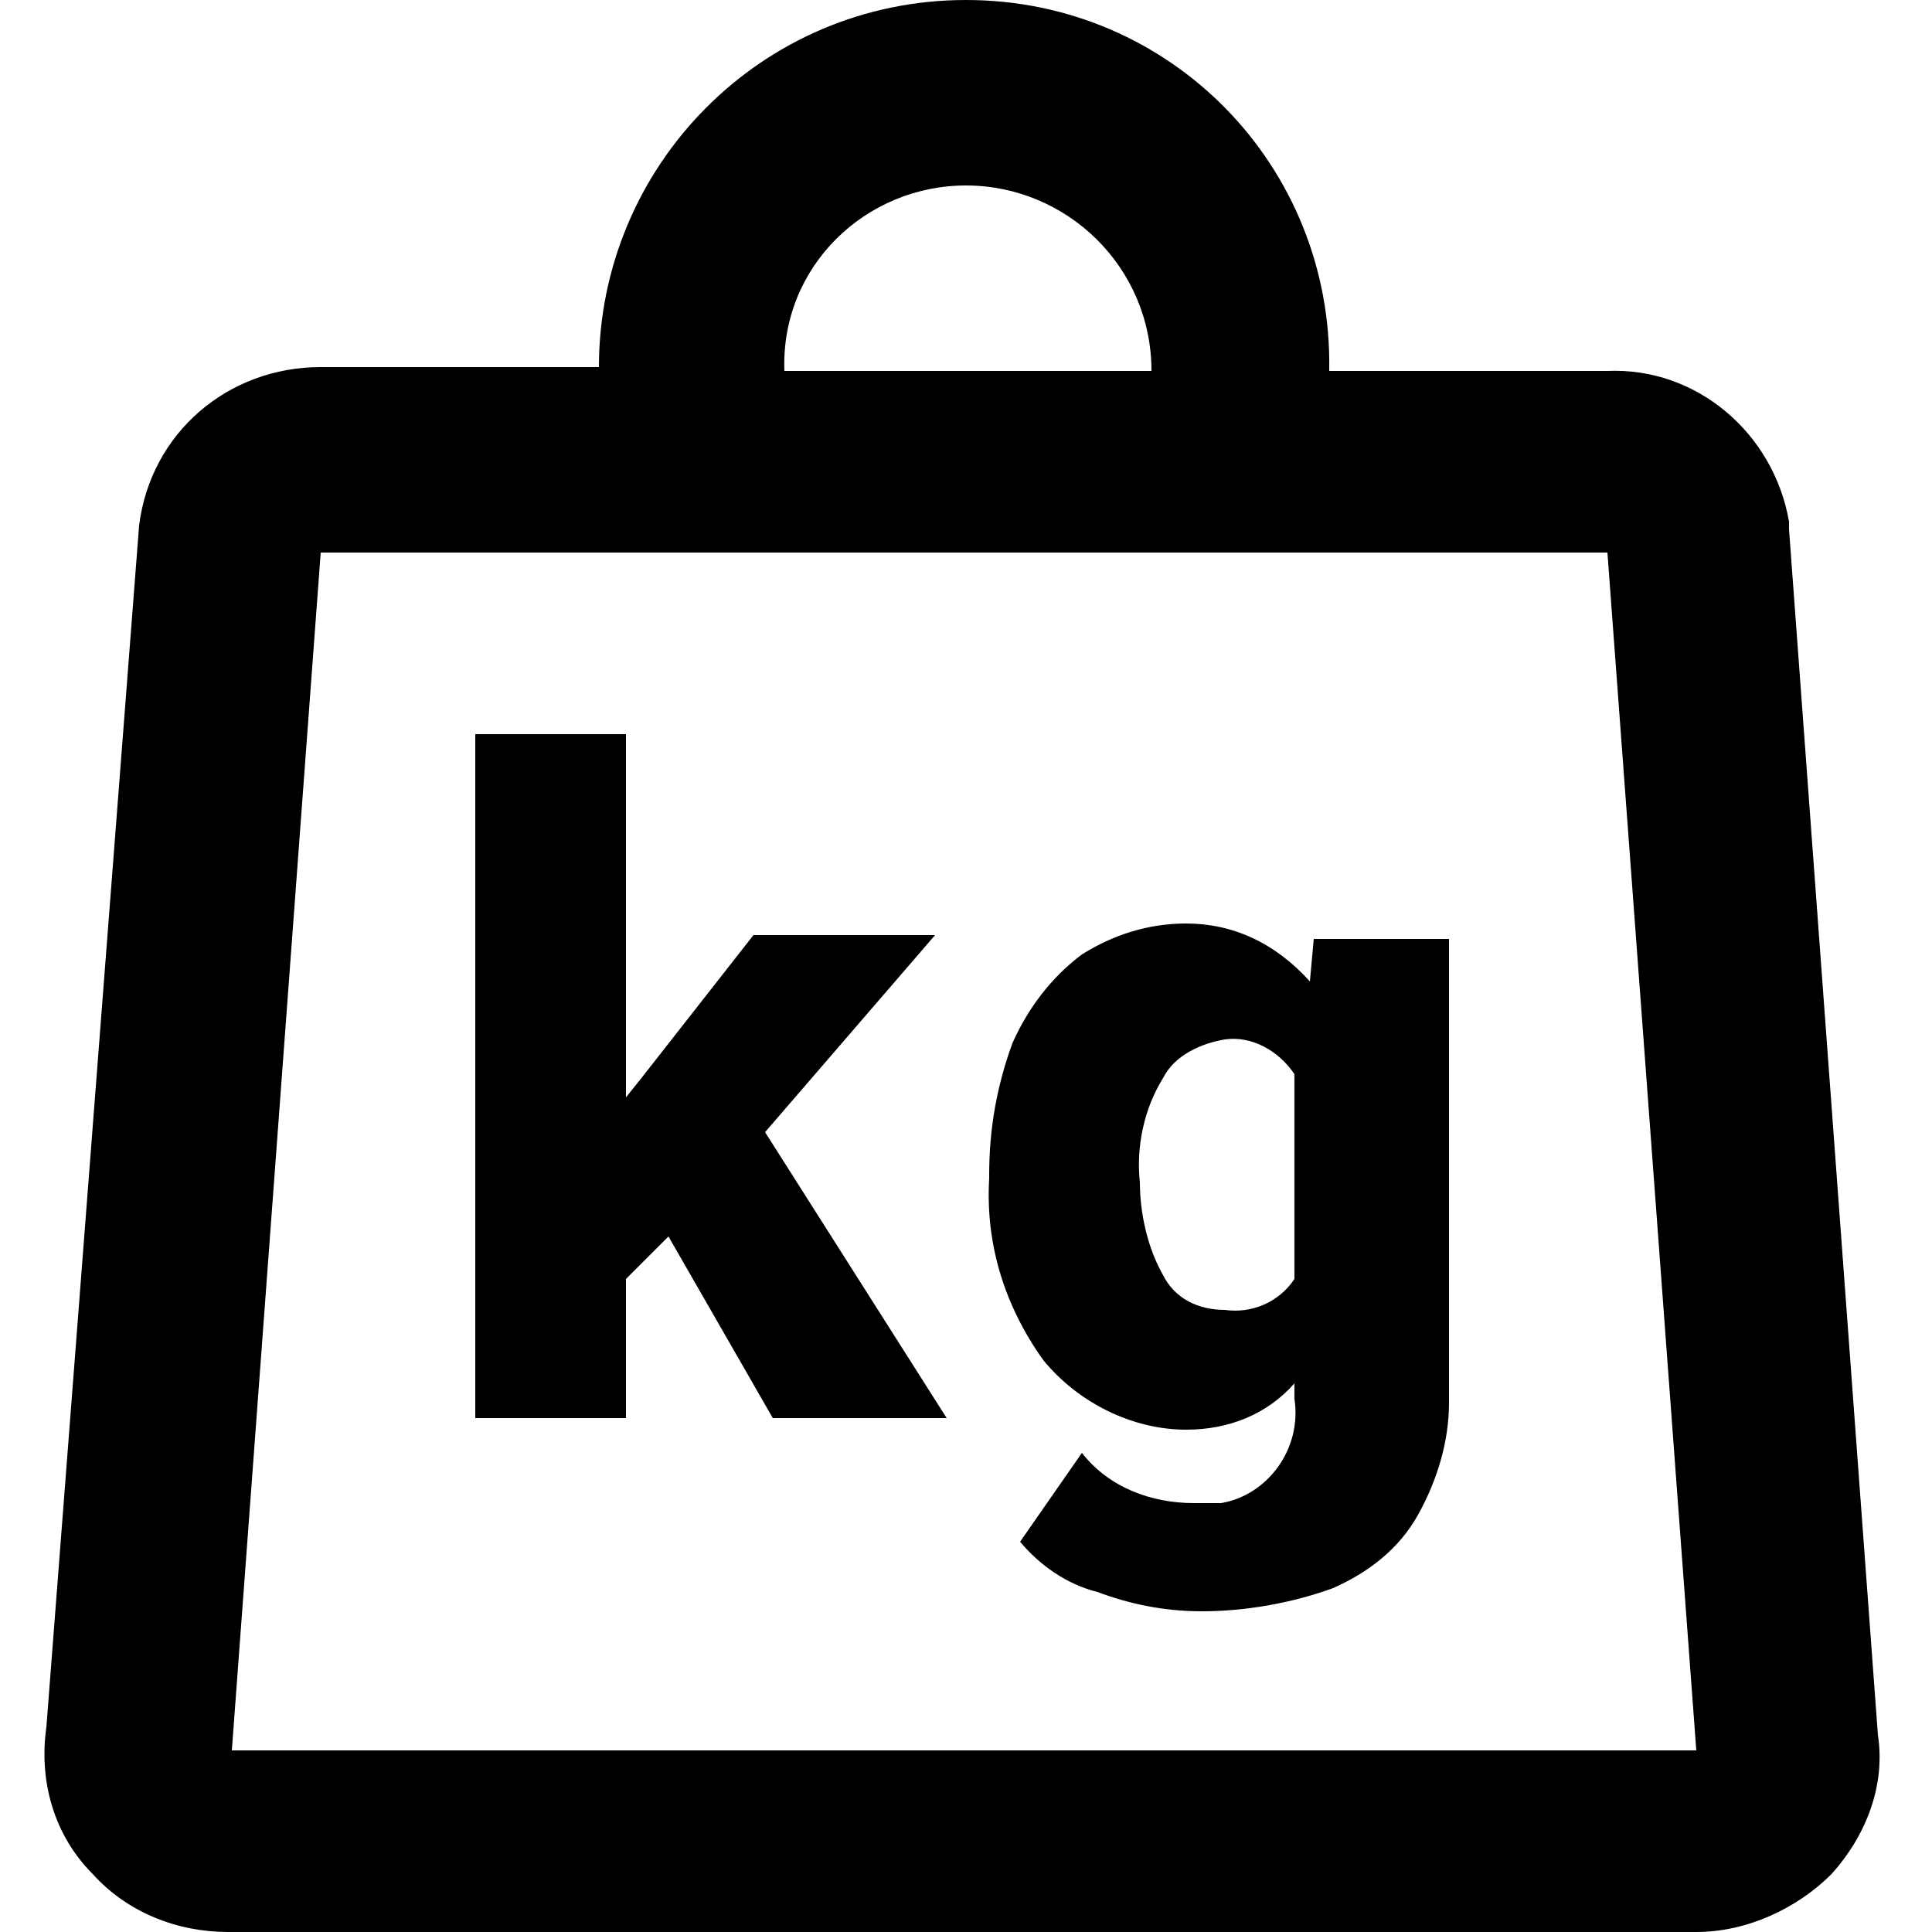
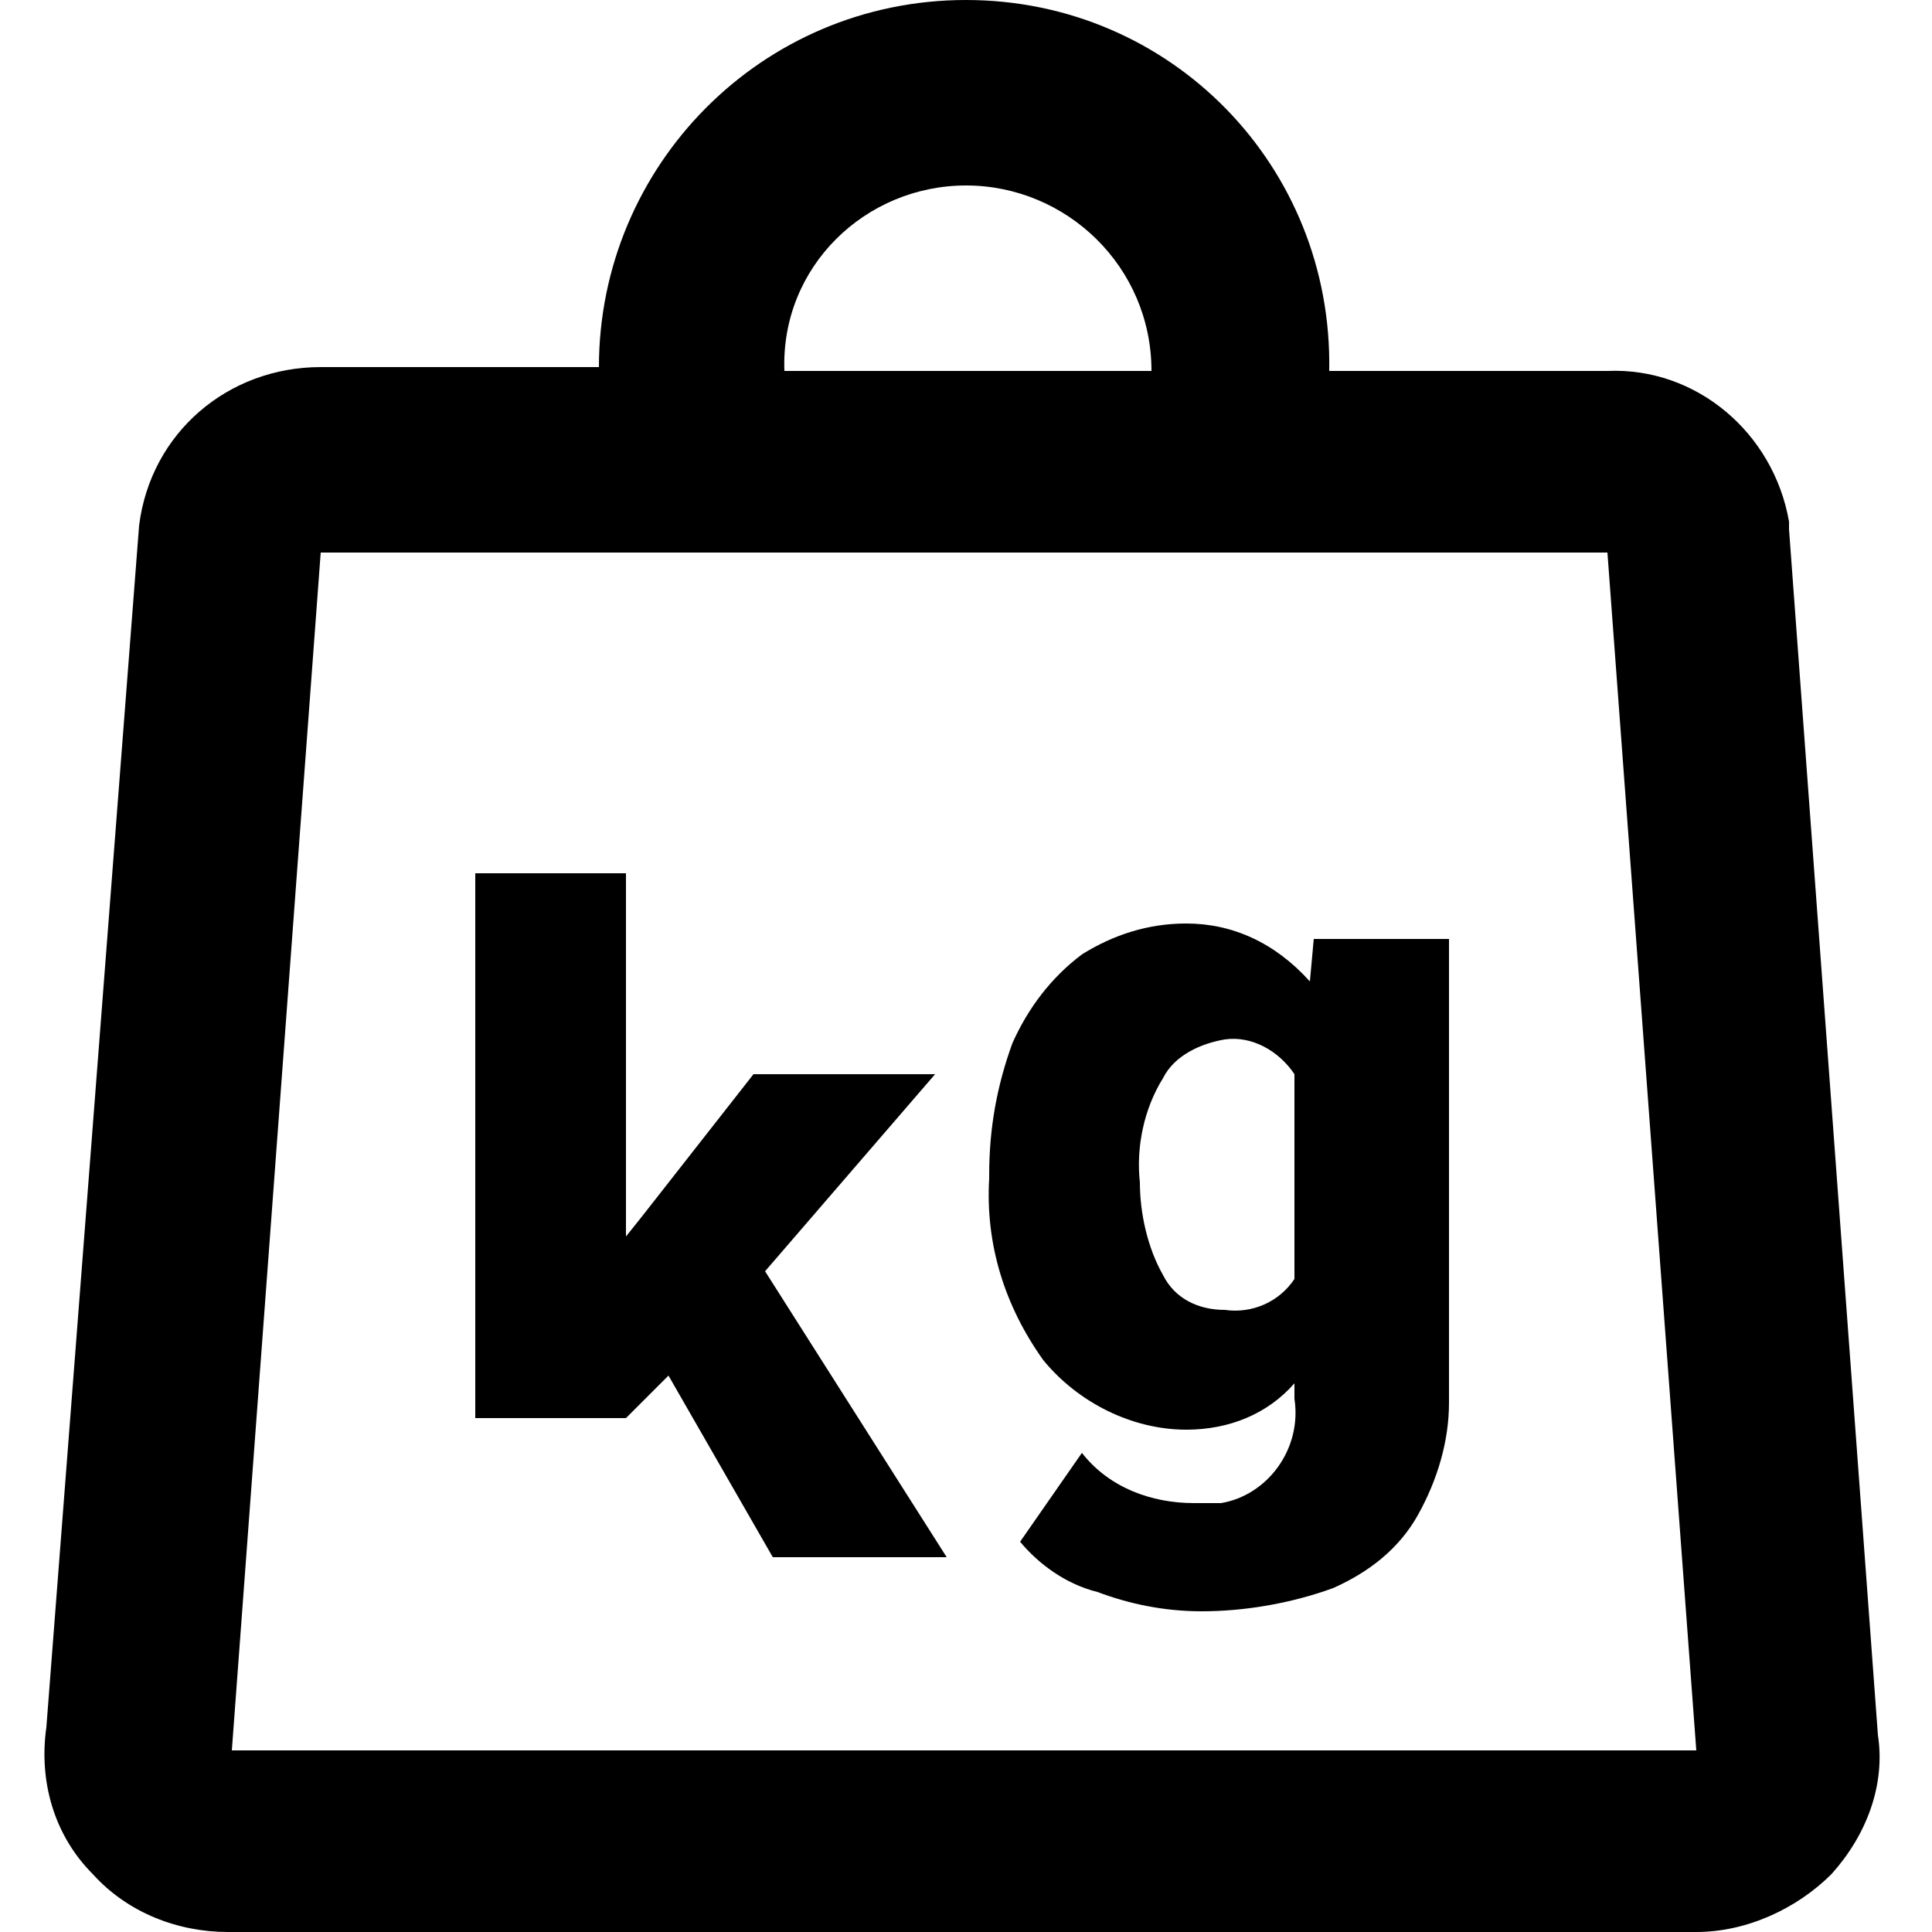
<svg xmlns="http://www.w3.org/2000/svg" version="1.1" id="Layer_1" x="0px" y="0px" viewBox="0 0 50 50" style="enable-background:new 0 0 50 50;" xml:space="preserve">
  <title>parameter-icon-9</title>
-   <path d="M25,0c-5.3,0-9.5,4.3-9.5,9.5H8.3c-2.4,0-4.4,1.7-4.7,4.1L1.2,44.7c-0.2,1.4,0.2,2.8,1.2,3.8c0.9,1,2.2,1.5,3.5,1.5h38  c1.3,0,2.6-0.6,3.5-1.5c0.9-1,1.4-2.3,1.2-3.6l-2.3-31.2v-0.2c-0.4-2.3-2.4-4-4.7-3.9h-7.2C34.5,4.3,30.3,0,25,0z M25,4.8  c2.6,0,4.8,2.1,4.8,4.8h-9.5C20.2,6.9,22.4,4.8,25,4.8z M8.3,14.3h33.3l2.3,31H6L8.3,14.3z M12.3,18.9v17.8h3.9v-3.6l1.1-1.1  l2.7,4.7h4.5l-4.7-7.4l4.4-5.1h-4.7l-2.9,3.7l-0.4,0.5v-9.4H12.3z M30.7,23.9c-1,0-1.9,0.3-2.7,0.8c-0.8,0.6-1.4,1.4-1.8,2.3  c-0.4,1.1-0.6,2.2-0.6,3.4l0,0v0.1c-0.1,1.7,0.4,3.3,1.4,4.7c0.9,1.1,2.3,1.8,3.7,1.8c1.1,0,2.1-0.4,2.8-1.2v0.4  c0.2,1.3-0.7,2.5-1.9,2.7c-0.2,0-0.4,0-0.7,0c-1.1,0-2.2-0.4-2.9-1.3l-1.6,2.3c0.5,0.6,1.2,1.1,2,1.3c0.8,0.3,1.7,0.5,2.7,0.5  c1.1,0,2.3-0.2,3.4-0.6c0.9-0.4,1.7-1,2.2-1.9c0.5-0.9,0.8-1.9,0.8-2.9v-12h-3.5l-0.1,1.1C33,24.4,31.9,23.9,30.7,23.9L30.7,23.9z   M31.7,26.9c0.7-0.1,1.4,0.3,1.8,0.9v5.3c-0.4,0.6-1.1,0.9-1.8,0.8c-0.7,0-1.3-0.3-1.6-0.9c-0.4-0.7-0.6-1.6-0.6-2.4  c-0.1-0.9,0.1-1.9,0.6-2.7C30.4,27.3,31.1,27,31.7,26.9L31.7,26.9z" />
+   <path d="M25,0c-5.3,0-9.5,4.3-9.5,9.5H8.3c-2.4,0-4.4,1.7-4.7,4.1L1.2,44.7c-0.2,1.4,0.2,2.8,1.2,3.8c0.9,1,2.2,1.5,3.5,1.5h38  c1.3,0,2.6-0.6,3.5-1.5c0.9-1,1.4-2.3,1.2-3.6l-2.3-31.2v-0.2c-0.4-2.3-2.4-4-4.7-3.9h-7.2C34.5,4.3,30.3,0,25,0z M25,4.8  c2.6,0,4.8,2.1,4.8,4.8h-9.5C20.2,6.9,22.4,4.8,25,4.8z M8.3,14.3h33.3l2.3,31H6L8.3,14.3z M12.3,18.9v17.8h3.9l1.1-1.1  l2.7,4.7h4.5l-4.7-7.4l4.4-5.1h-4.7l-2.9,3.7l-0.4,0.5v-9.4H12.3z M30.7,23.9c-1,0-1.9,0.3-2.7,0.8c-0.8,0.6-1.4,1.4-1.8,2.3  c-0.4,1.1-0.6,2.2-0.6,3.4l0,0v0.1c-0.1,1.7,0.4,3.3,1.4,4.7c0.9,1.1,2.3,1.8,3.7,1.8c1.1,0,2.1-0.4,2.8-1.2v0.4  c0.2,1.3-0.7,2.5-1.9,2.7c-0.2,0-0.4,0-0.7,0c-1.1,0-2.2-0.4-2.9-1.3l-1.6,2.3c0.5,0.6,1.2,1.1,2,1.3c0.8,0.3,1.7,0.5,2.7,0.5  c1.1,0,2.3-0.2,3.4-0.6c0.9-0.4,1.7-1,2.2-1.9c0.5-0.9,0.8-1.9,0.8-2.9v-12h-3.5l-0.1,1.1C33,24.4,31.9,23.9,30.7,23.9L30.7,23.9z   M31.7,26.9c0.7-0.1,1.4,0.3,1.8,0.9v5.3c-0.4,0.6-1.1,0.9-1.8,0.8c-0.7,0-1.3-0.3-1.6-0.9c-0.4-0.7-0.6-1.6-0.6-2.4  c-0.1-0.9,0.1-1.9,0.6-2.7C30.4,27.3,31.1,27,31.7,26.9L31.7,26.9z" />
</svg>